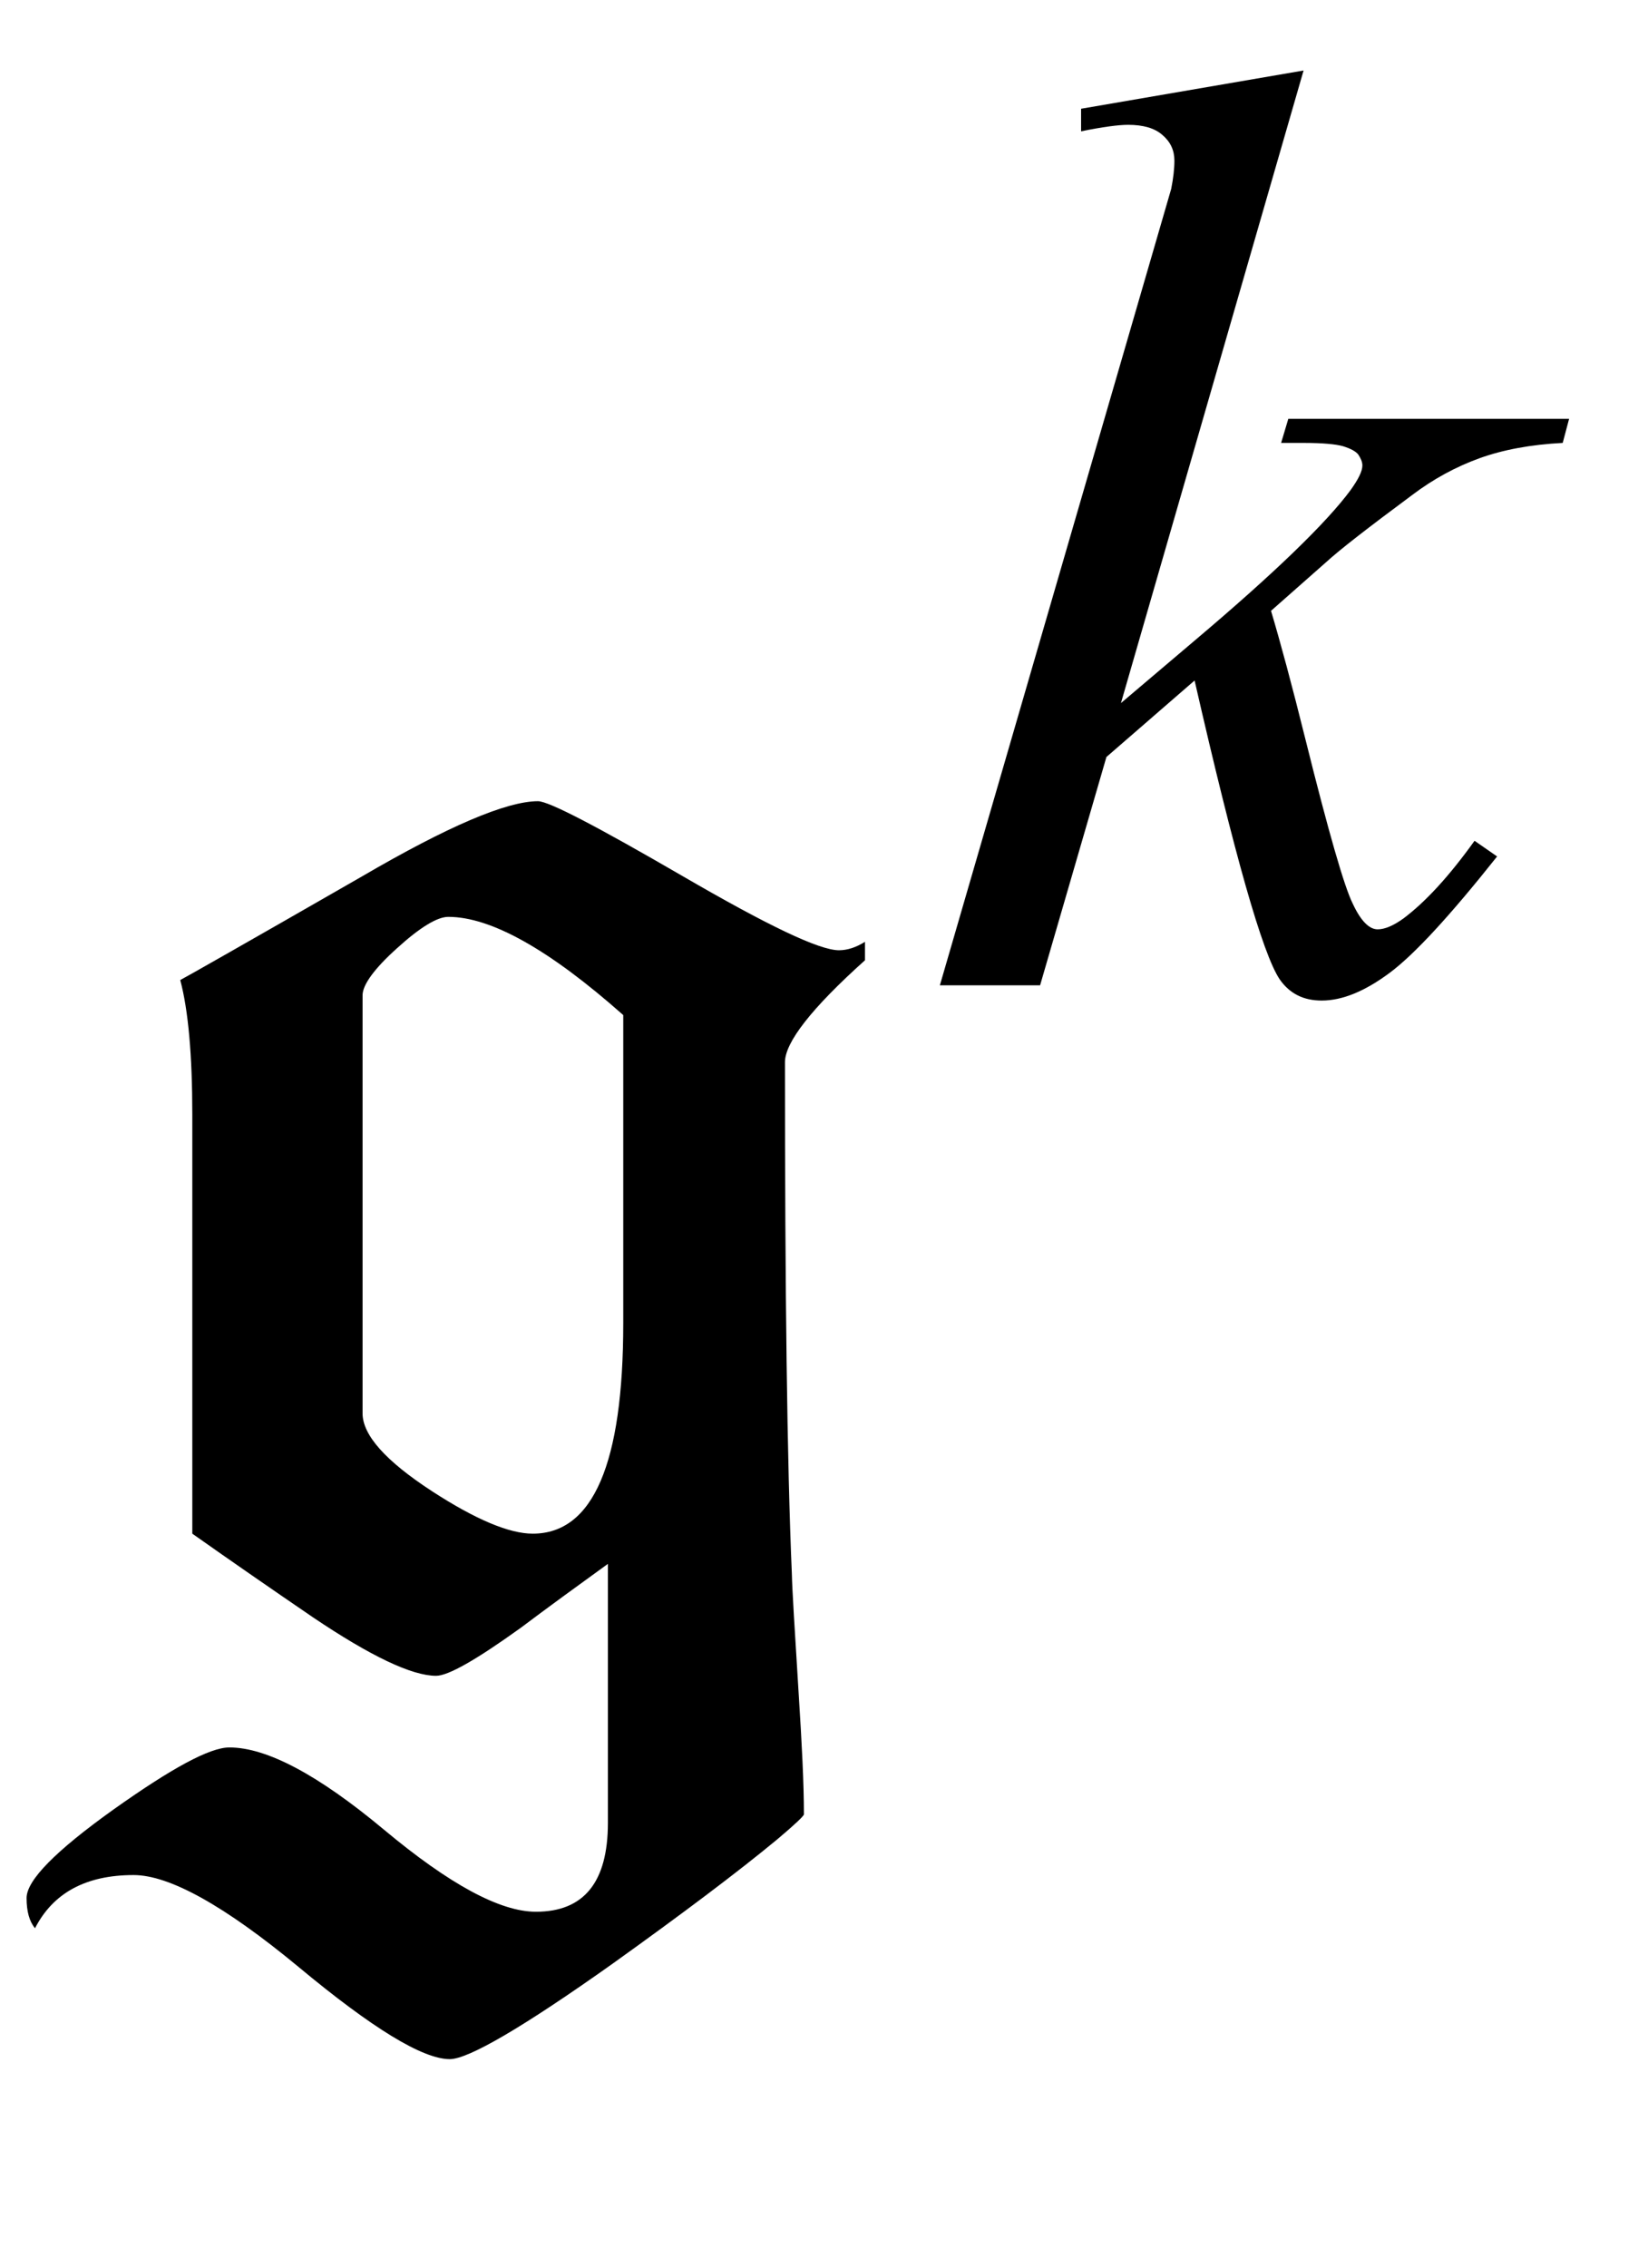
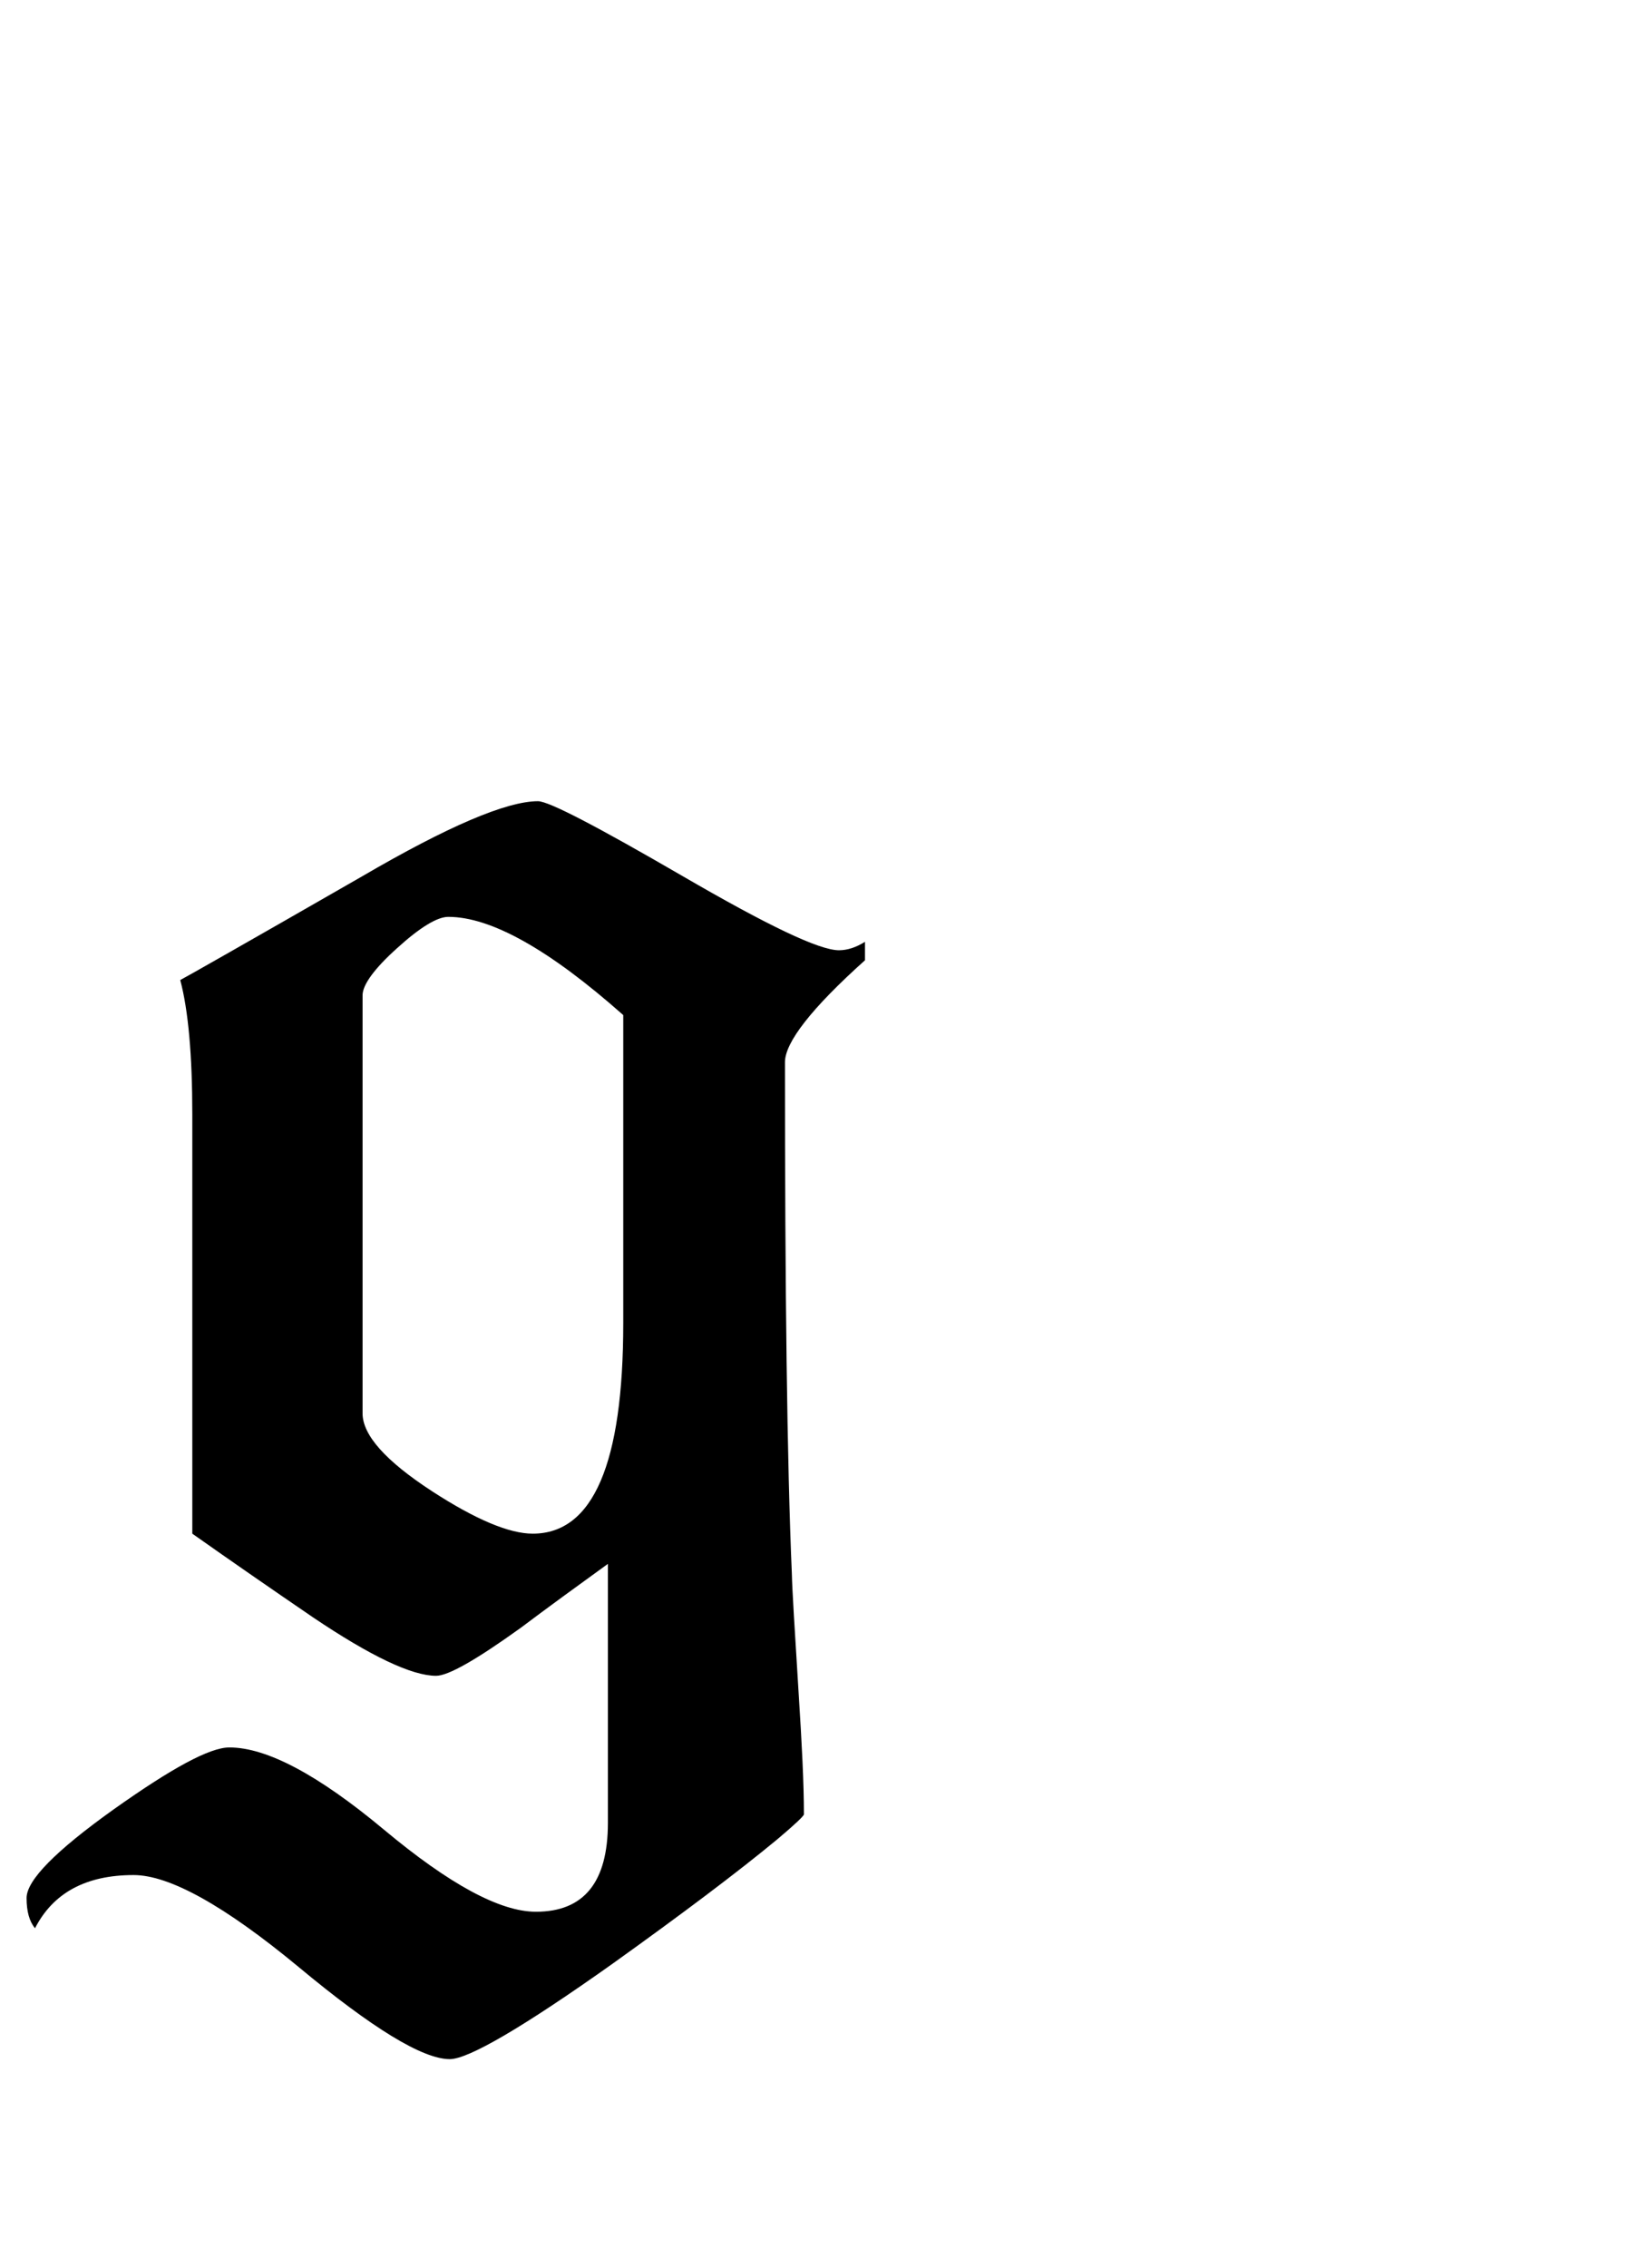
<svg xmlns="http://www.w3.org/2000/svg" xmlns:xlink="http://www.w3.org/1999/xlink" viewBox="0 0 16 22" version="1.1">
  <defs>
    <g>
      <symbol overflow="visible" id="glyph0-0">
        <path style="stroke:none;" d="M 1.062 0 L 1.062 -13.598 L 7.438 -13.598 L 7.438 0 Z M 2.125 -1.062 L 6.375 -1.062 L 6.375 -12.535 L 2.125 -12.535 Z M 2.125 -1.062 " />
      </symbol>
      <symbol overflow="visible" id="glyph0-1">
        <path style="stroke:none;" d="M 8.398 -6.684 C 7.879 -6.219 7.621 -5.887 7.621 -5.695 C 7.621 -3.477 7.641 -1.82 7.688 -0.73 C 7.691 -0.582 7.715 -0.195 7.754 0.43 C 7.785 0.914 7.805 1.305 7.805 1.602 C 7.805 1.617 7.719 1.699 7.547 1.844 C 7.16 2.164 6.625 2.566 5.953 3.047 C 5.078 3.668 4.547 3.977 4.367 3.977 C 4.105 3.977 3.617 3.68 2.898 3.082 C 2.18 2.488 1.645 2.191 1.297 2.191 C 0.836 2.191 0.516 2.363 0.34 2.707 C 0.285 2.641 0.258 2.543 0.258 2.414 C 0.258 2.242 0.539 1.957 1.102 1.555 C 1.664 1.156 2.035 0.953 2.227 0.953 C 2.59 0.953 3.09 1.219 3.727 1.75 C 4.363 2.281 4.855 2.547 5.203 2.547 C 5.668 2.547 5.902 2.262 5.902 1.684 L 5.902 -0.828 C 5.621 -0.625 5.336 -0.418 5.055 -0.207 C 4.625 0.102 4.352 0.258 4.234 0.258 C 4 0.258 3.602 0.07 3.039 -0.309 C 2.645 -0.578 2.254 -0.848 1.867 -1.121 L 1.867 -5.188 C 1.867 -5.762 1.828 -6.199 1.75 -6.492 C 1.797 -6.516 2.383 -6.848 3.512 -7.496 C 4.348 -7.984 4.918 -8.227 5.223 -8.227 C 5.328 -8.227 5.793 -7.984 6.621 -7.504 C 7.449 -7.023 7.953 -6.781 8.145 -6.781 C 8.227 -6.781 8.312 -6.809 8.398 -6.863 Z M 6.051 -6.152 C 5.332 -6.789 4.766 -7.105 4.352 -7.105 C 4.246 -7.105 4.078 -7.004 3.855 -6.801 C 3.633 -6.602 3.52 -6.445 3.52 -6.344 L 3.52 -2.289 C 3.52 -2.078 3.742 -1.828 4.191 -1.535 C 4.617 -1.258 4.945 -1.121 5.172 -1.121 C 5.758 -1.121 6.051 -1.801 6.051 -3.164 Z M 6.051 -6.152 " />
      </symbol>
      <symbol overflow="visible" id="glyph1-0">
-         <path style="stroke:none;" d="M 1.773 0 L 1.773 -7.988 L 8.164 -7.988 L 8.164 0 Z M 1.973 -0.199 L 7.961 -0.199 L 7.961 -7.789 L 1.973 -7.789 Z M 1.973 -0.199 " />
-       </symbol>
+         </symbol>
      <symbol overflow="visible" id="glyph1-1">
-         <path style="stroke:none;" d="M 3.656 -8.875 L 1.883 -2.738 L 2.598 -3.344 C 3.375 -4 3.879 -4.488 4.113 -4.805 C 4.188 -4.91 4.227 -4.988 4.227 -5.043 C 4.227 -5.078 4.211 -5.113 4.188 -5.148 C 4.164 -5.18 4.113 -5.207 4.039 -5.23 C 3.969 -5.25 3.84 -5.262 3.656 -5.262 L 3.438 -5.262 L 3.508 -5.496 L 6.234 -5.496 L 6.172 -5.262 C 5.859 -5.246 5.59 -5.195 5.363 -5.113 C 5.137 -5.031 4.918 -4.914 4.707 -4.754 C 4.285 -4.441 4.008 -4.227 3.875 -4.105 L 3.34 -3.633 C 3.43 -3.332 3.543 -2.914 3.676 -2.379 C 3.898 -1.488 4.051 -0.957 4.133 -0.793 C 4.211 -0.625 4.293 -0.543 4.375 -0.543 C 4.445 -0.543 4.527 -0.578 4.625 -0.648 C 4.84 -0.809 5.07 -1.059 5.316 -1.402 L 5.535 -1.25 C 5.082 -0.68 4.734 -0.301 4.492 -0.121 C 4.25 0.059 4.031 0.148 3.832 0.148 C 3.656 0.148 3.523 0.082 3.426 -0.055 C 3.258 -0.301 2.984 -1.27 2.598 -2.957 L 1.742 -2.215 L 1.098 0 L 0.125 0 L 2.195 -7.121 L 2.371 -7.727 C 2.391 -7.828 2.402 -7.922 2.402 -8 C 2.402 -8.102 2.363 -8.184 2.285 -8.25 C 2.211 -8.316 2.098 -8.348 1.953 -8.348 C 1.859 -8.348 1.707 -8.328 1.496 -8.285 L 1.496 -8.504 Z M 3.656 -8.875 " />
-       </symbol>
+         </symbol>
    </g>
  </defs>
  <g id="surface580569">
    <g style="fill:rgb(0%,0%,0%);fill-opacity:1;">
      <use xlink:href="#glyph0-1" x="0" y="16" />
    </g>
    <g style="fill:rgb(0%,0%,0%);fill-opacity:1;">
      <use xlink:href="#glyph1-1" x="9" y="9.559" />
    </g>
  </g>
</svg>